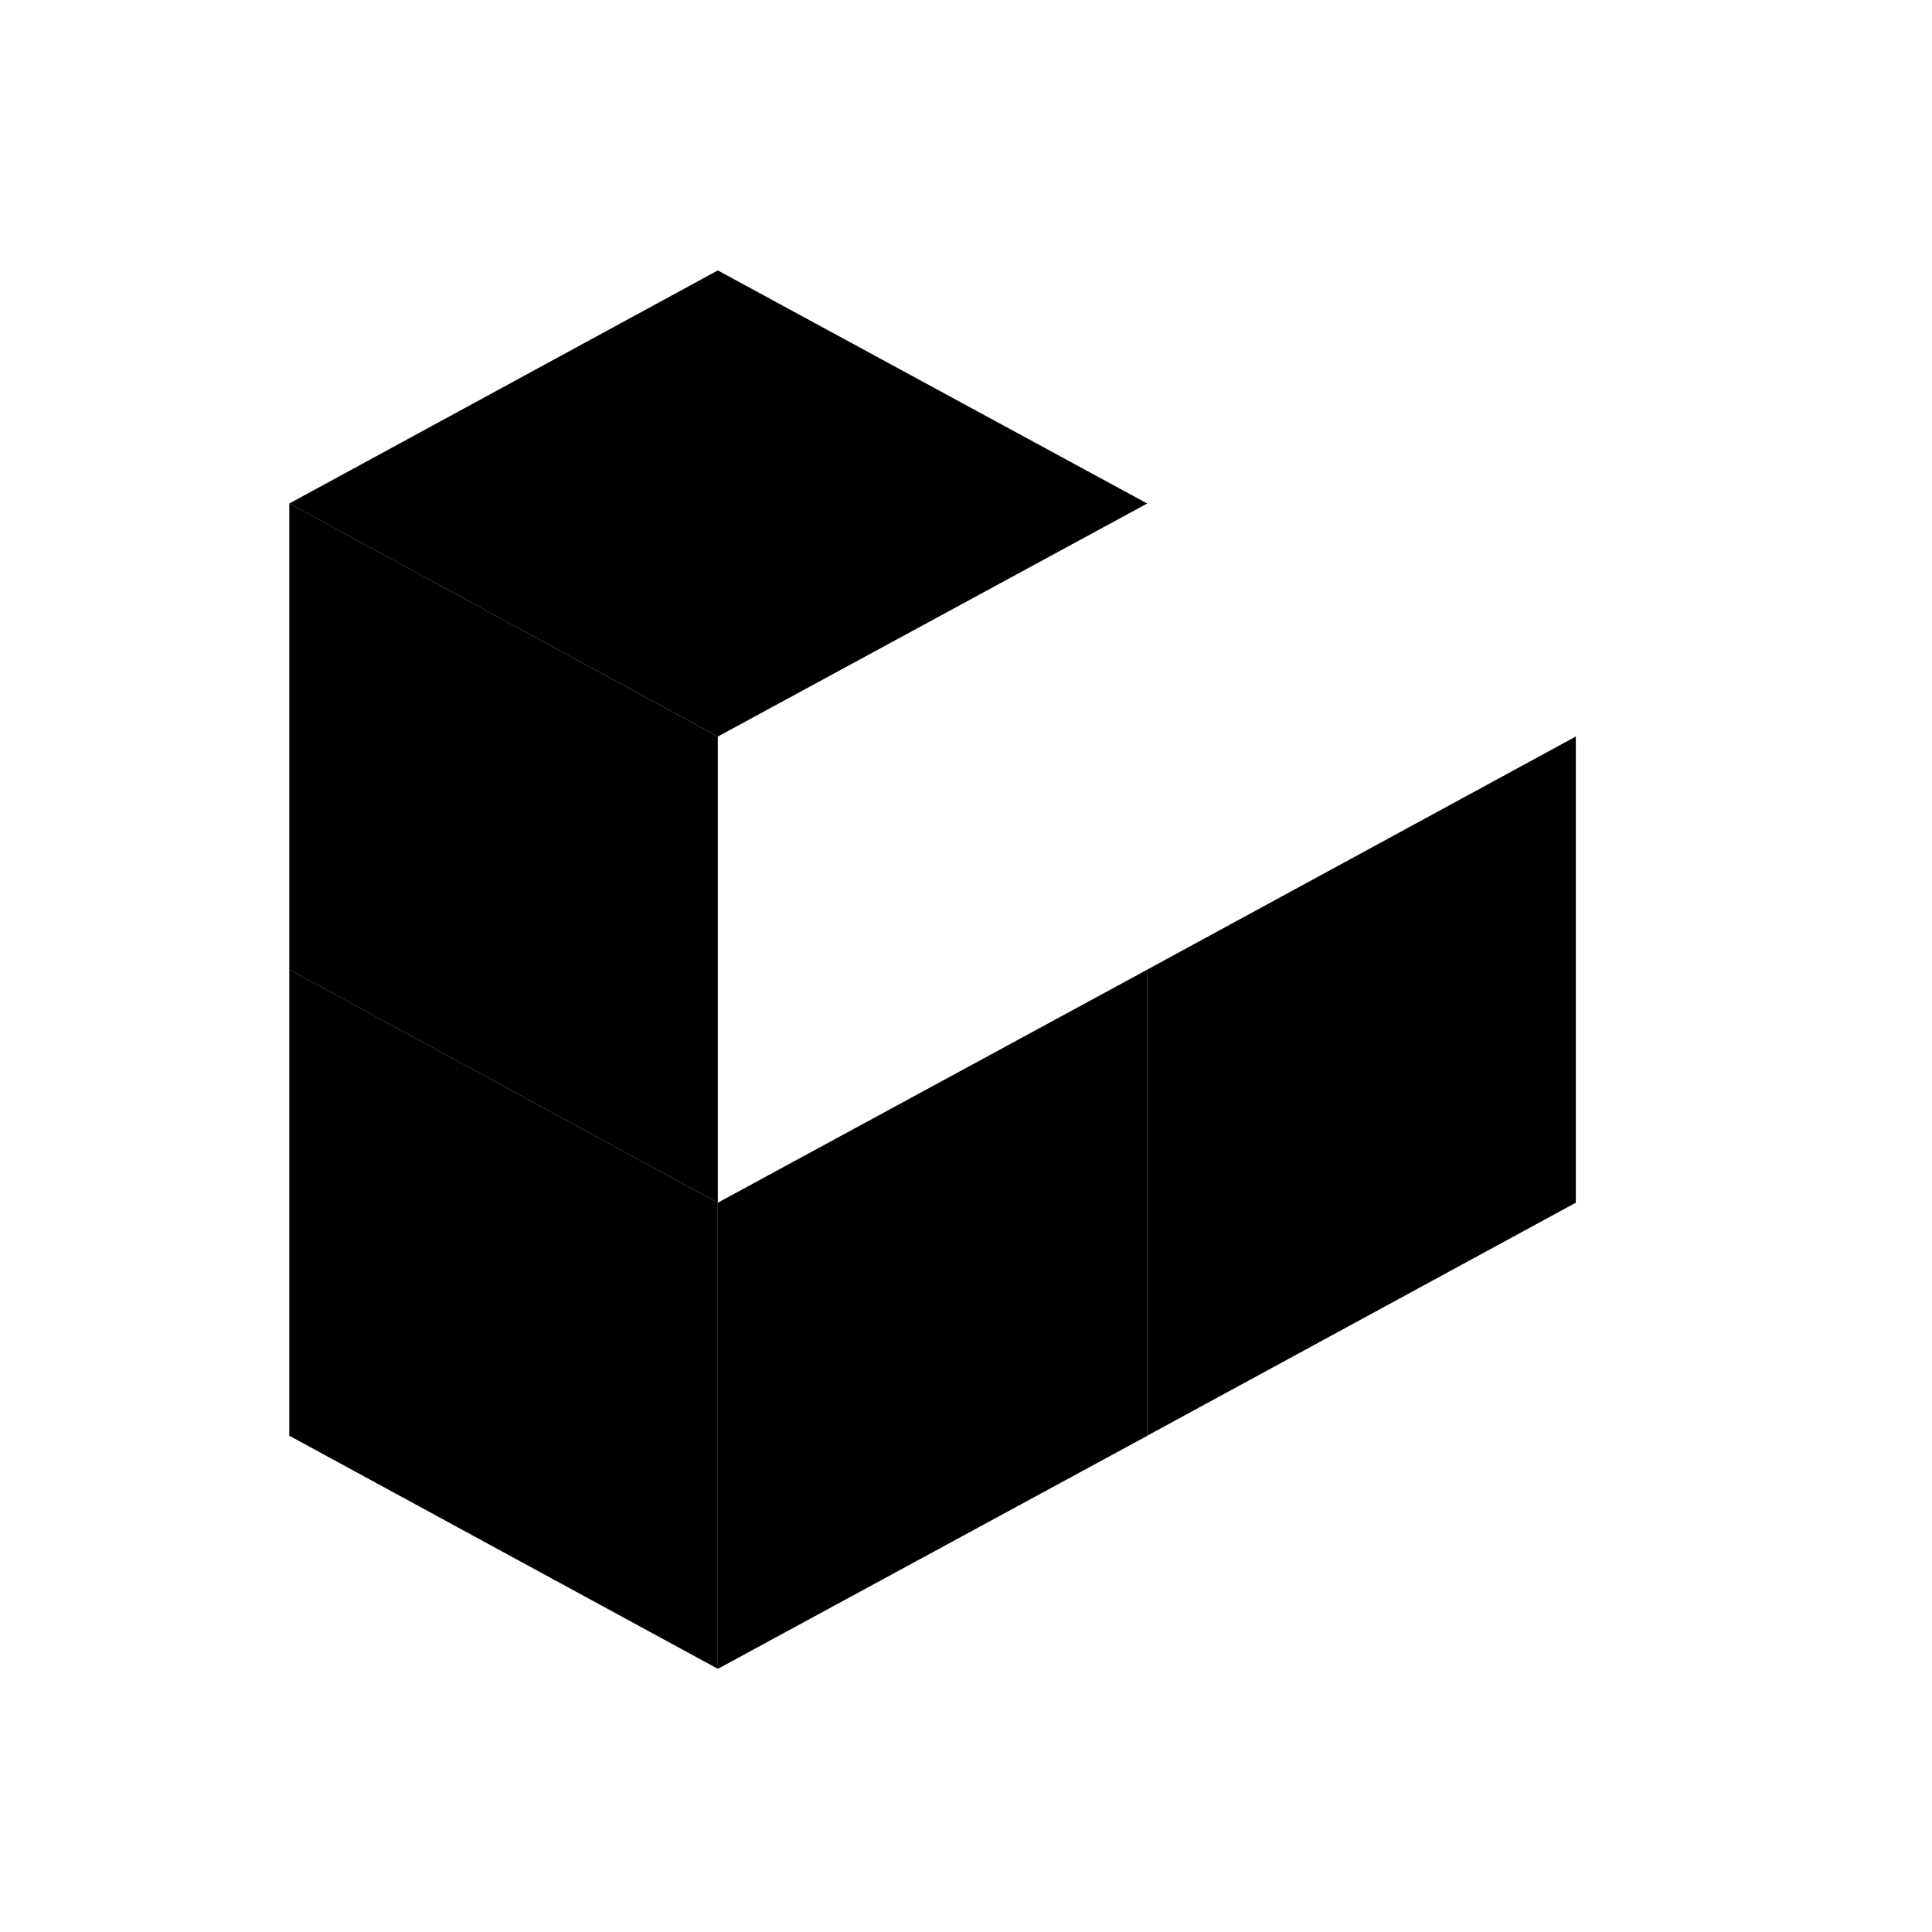
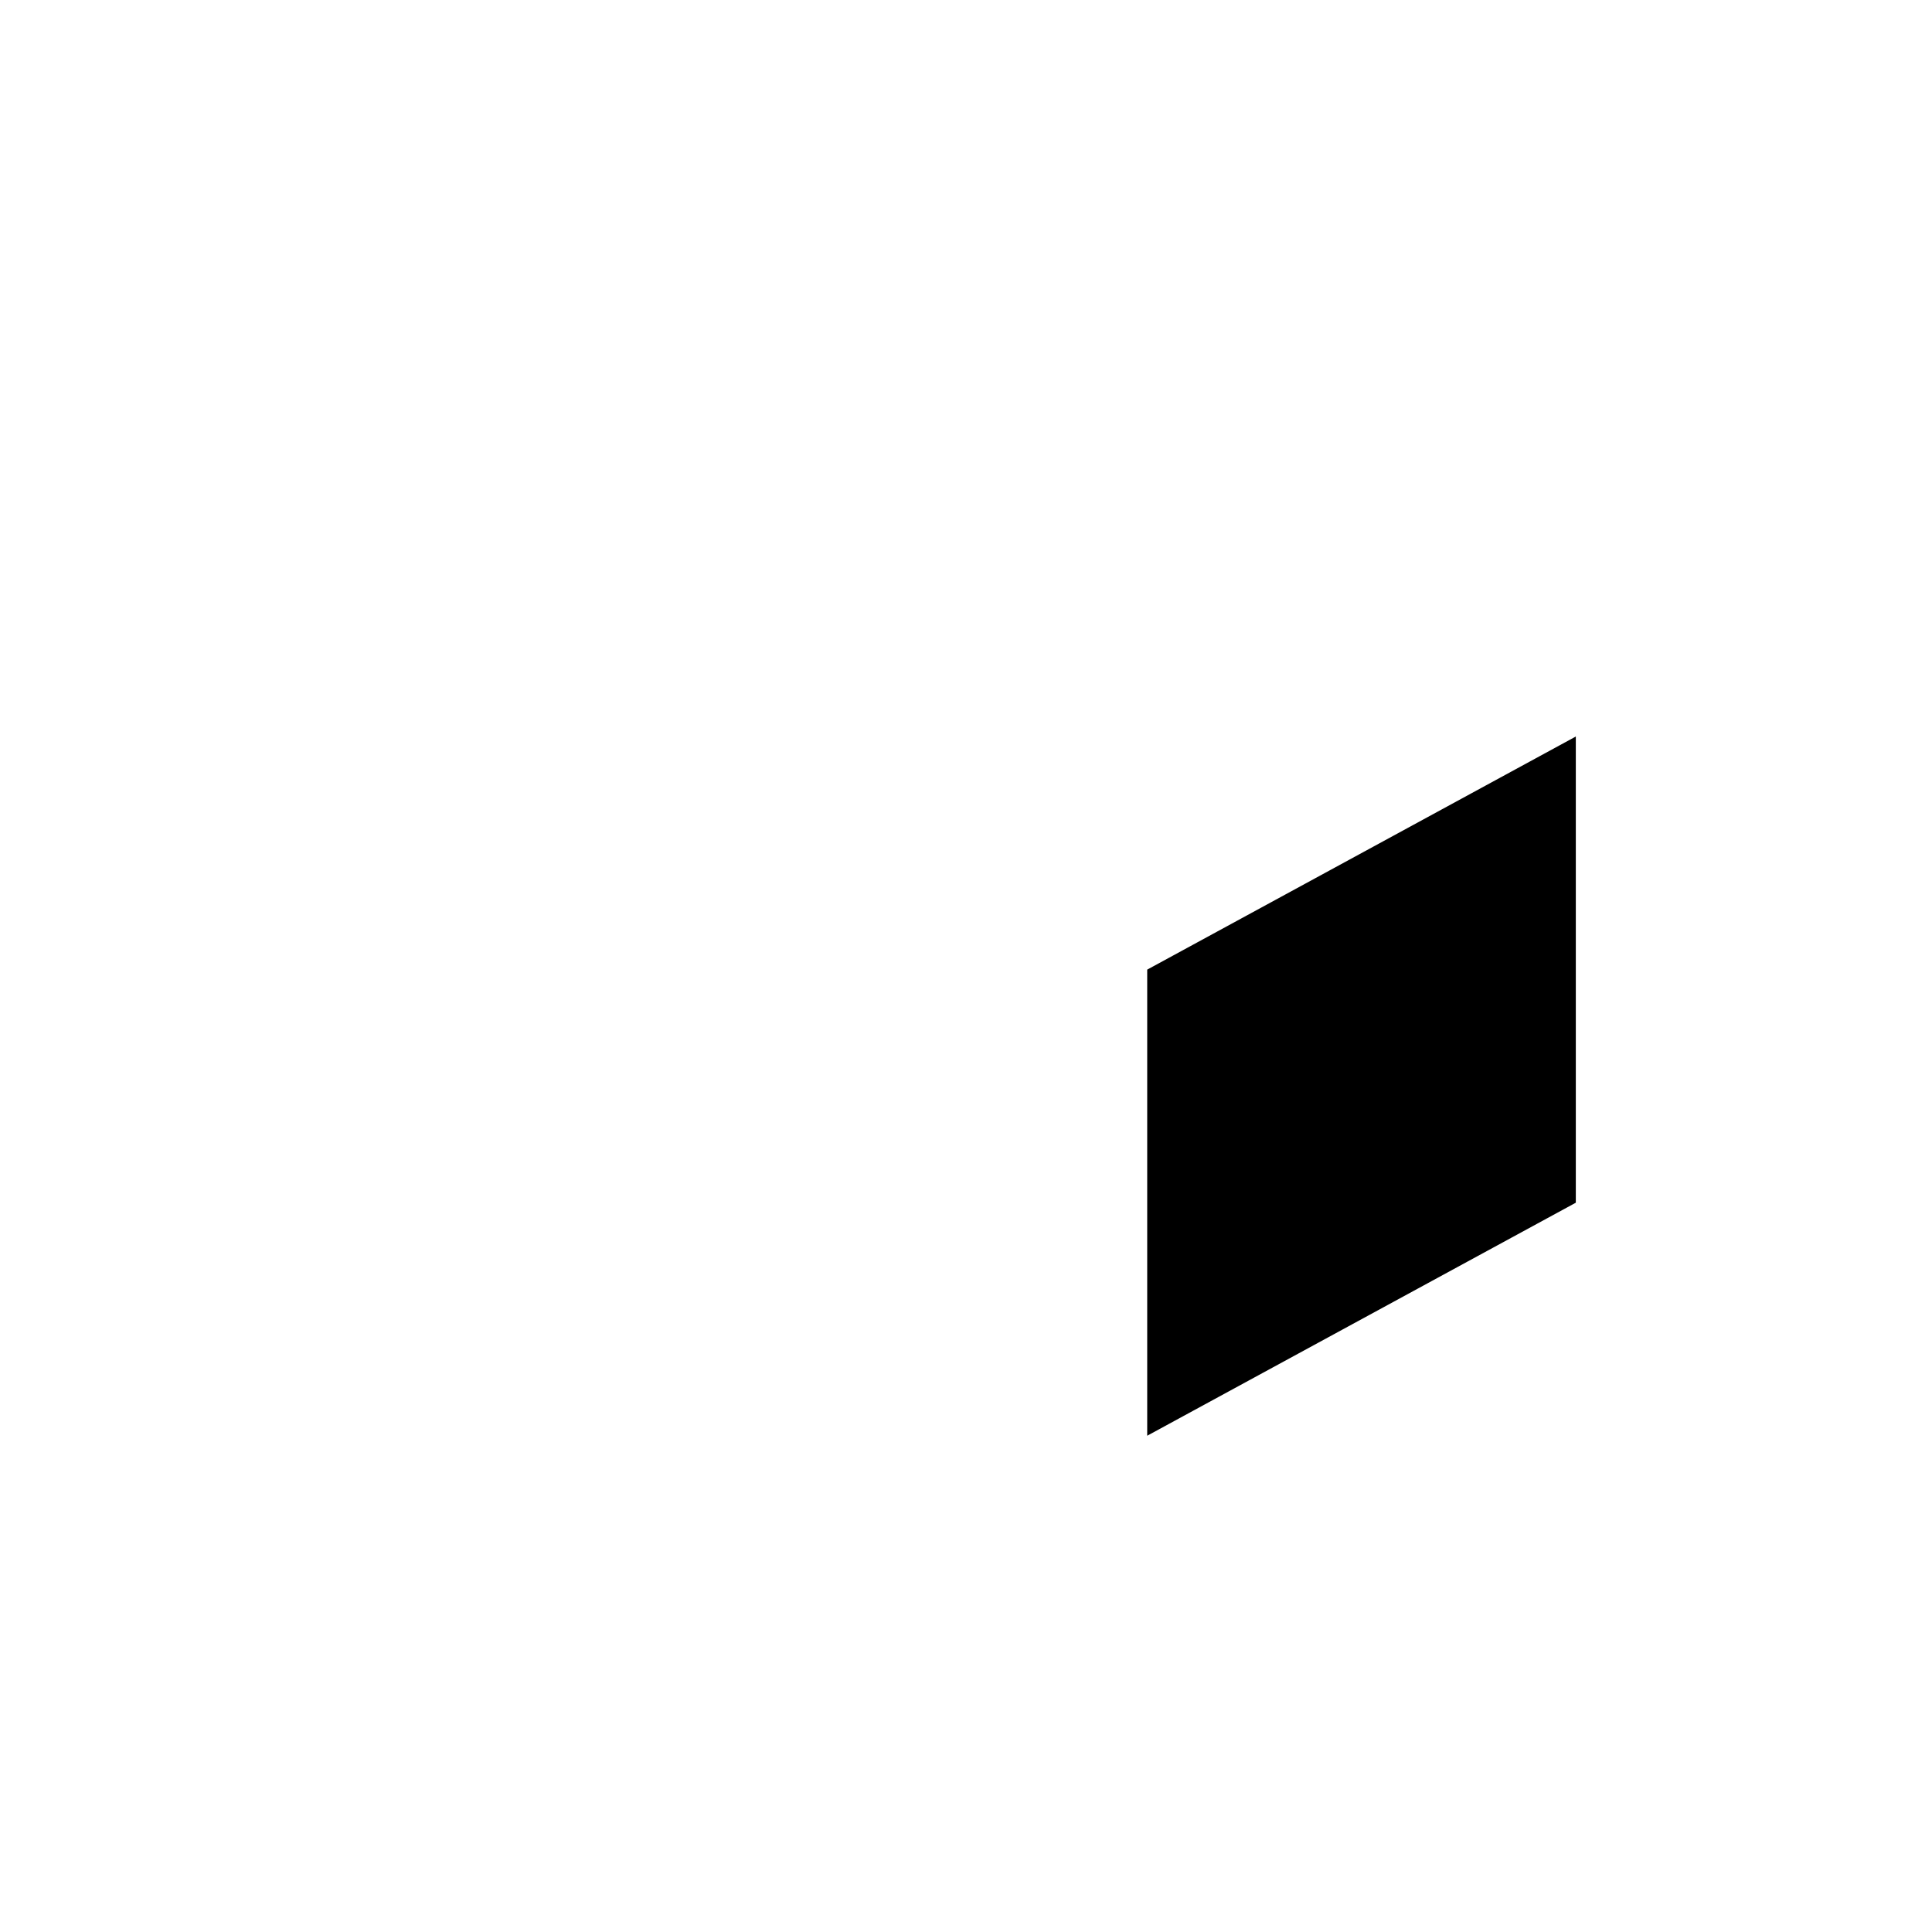
<svg xmlns="http://www.w3.org/2000/svg" width="39" height="39" fill="none">
  <path fill="#000" d="M31.81 14.868v9.41l-8.652 4.704v-9.409l8.651-4.705Z" />
-   <path fill="#000" d="M23.16 19.573v9.41l-8.668 4.704v-9.41l8.668-4.704Zm-8.67 14.114-8.65-4.705v-9.41l8.65 4.706v9.409ZM5.84 10.164l8.65-4.705 8.668 4.705-8.667 4.704-8.651-4.704Z" />
-   <path fill="#000" d="m14.49 24.278-8.65-4.705v-9.41l8.65 4.705v9.41Z" />
</svg>